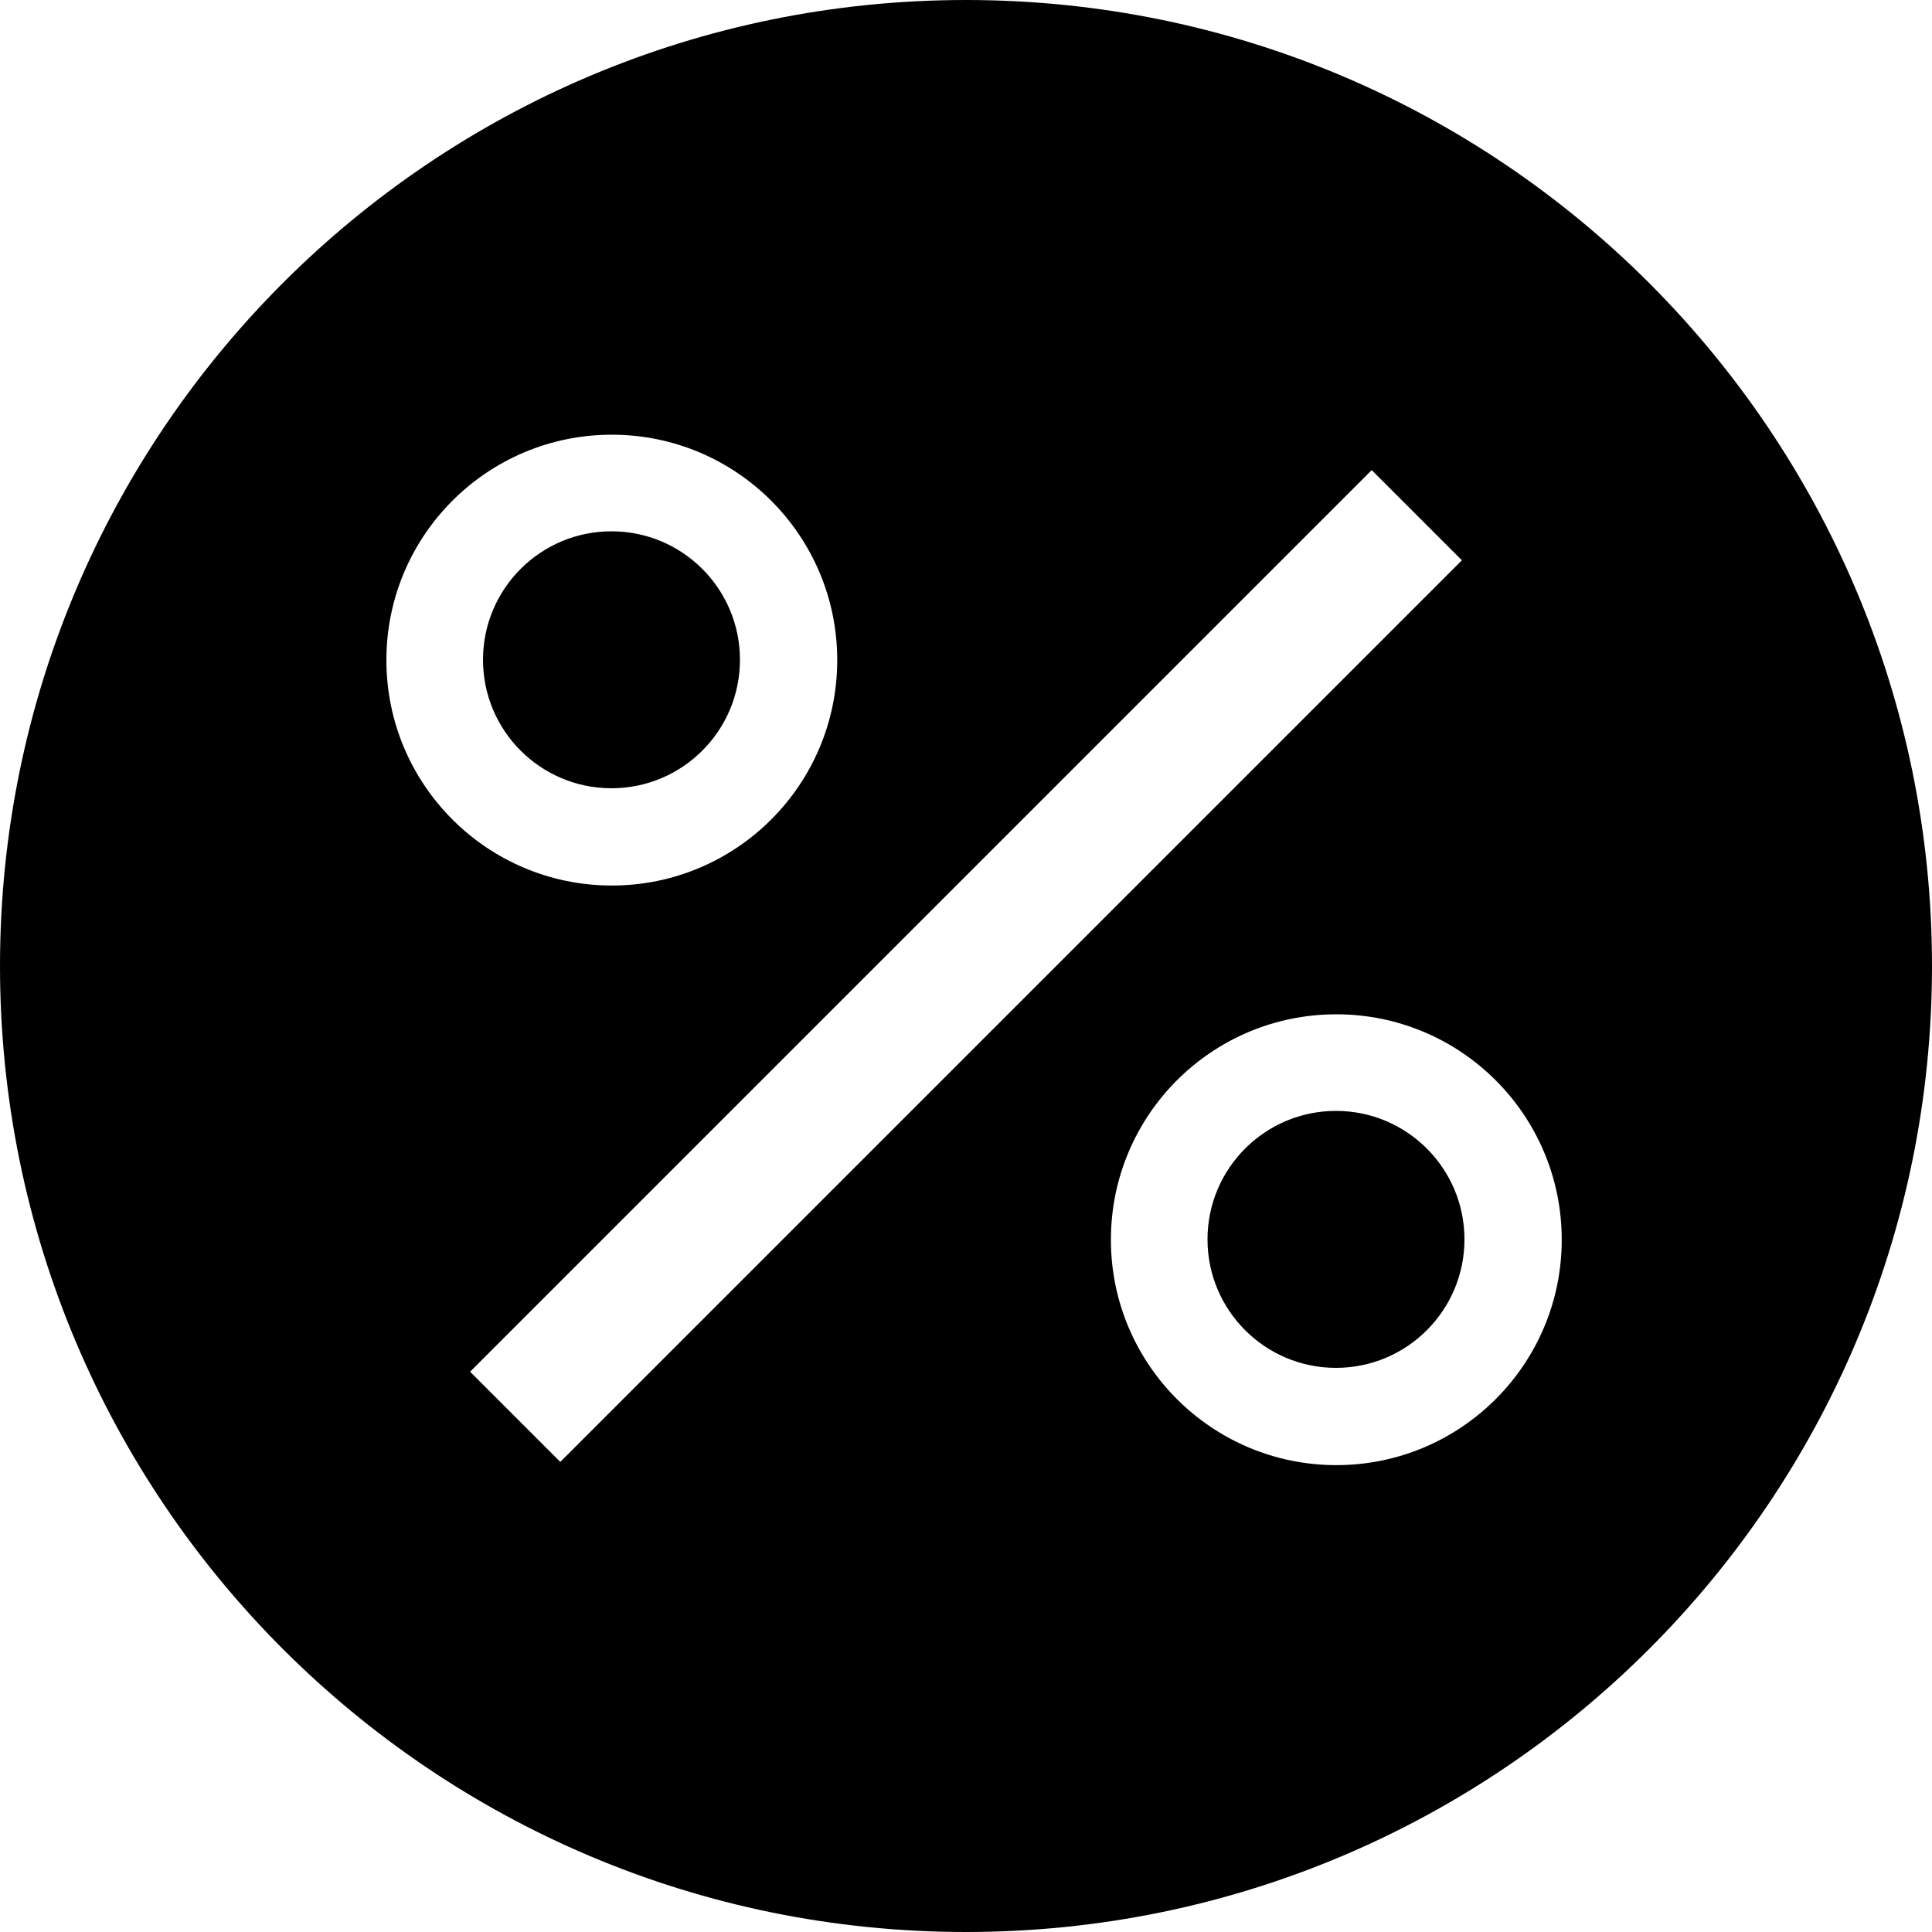
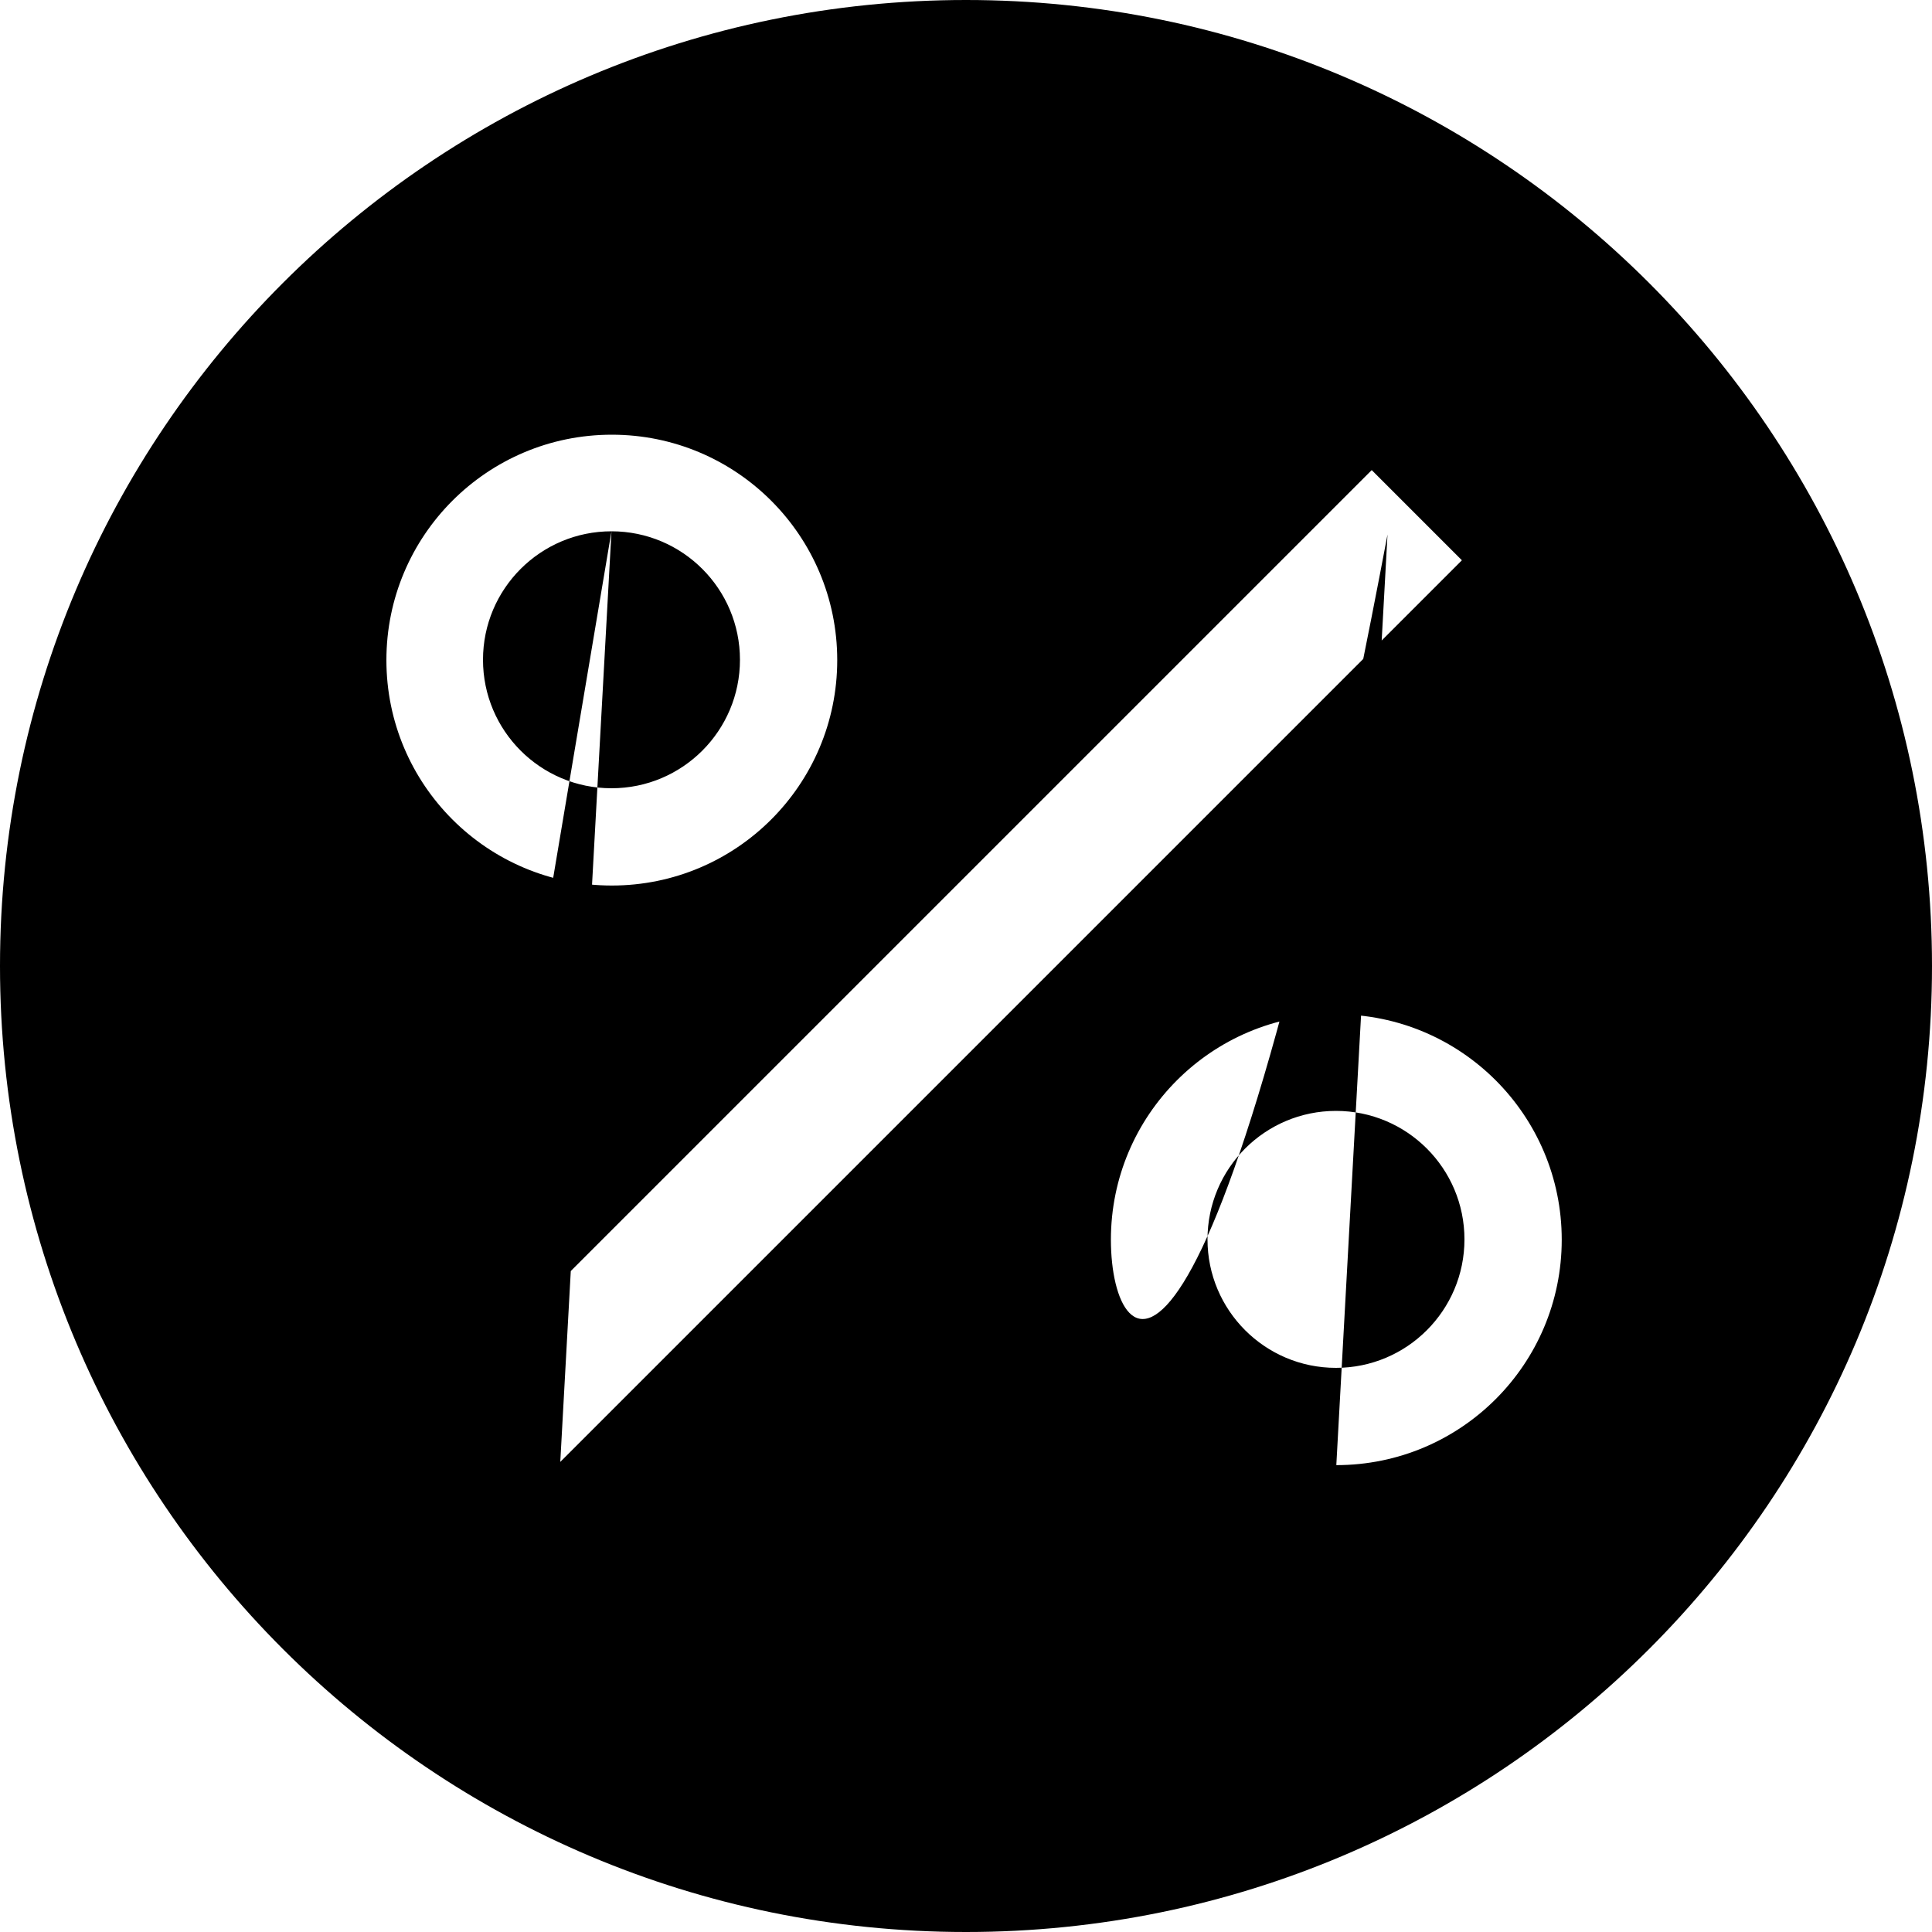
<svg xmlns="http://www.w3.org/2000/svg" viewBox="0 0 40 40">
-   <path d="M20 0C8.954 0 0 8.954 0 20s8.954 20 20 20 20-8.954 20-20S31.046 0 20 0zm-7.333 9c2.577 0 4.667 2.089 4.667 4.667 0 2.577-2.089 4.667-4.667 4.667C10.089 18.333 8 16.244 8 13.667 8 11.089 10.089 9 12.667 9zm-.007 2c1.469 0 2.66 1.191 2.66 2.66s-1.191 2.66-2.66 2.66S10 15.129 10 13.66 11.191 11 12.66 11zM11.6 30.267L9.733 28.4 28.4 9.733 30.267 11.6 11.6 30.267zm16.067.067C25.089 30.333 23 28.244 23 25.667 23 23.089 25.089 21 27.667 21c2.577 0 4.667 2.089 4.667 4.667 0 2.577-2.089 4.667-4.667 4.667zM27.66 28.32c-1.469 0-2.66-1.191-2.66-2.66S26.191 23 27.66 23s2.66 1.191 2.66 2.66-1.191 2.66-2.66 2.66z" fill="#000" fill-rule="nonzero" />
+   <path d="M20 0C8.954 0 0 8.954 0 20s8.954 20 20 20 20-8.954 20-20S31.046 0 20 0zm-7.333 9c2.577 0 4.667 2.089 4.667 4.667 0 2.577-2.089 4.667-4.667 4.667C10.089 18.333 8 16.244 8 13.667 8 11.089 10.089 9 12.667 9zm-.007 2c1.469 0 2.66 1.191 2.66 2.66s-1.191 2.66-2.66 2.66S10 15.129 10 13.66 11.191 11 12.66 11zL9.733 28.4 28.4 9.733 30.267 11.6 11.6 30.267zm16.067.067C25.089 30.333 23 28.244 23 25.667 23 23.089 25.089 21 27.667 21c2.577 0 4.667 2.089 4.667 4.667 0 2.577-2.089 4.667-4.667 4.667zM27.66 28.32c-1.469 0-2.66-1.191-2.66-2.66S26.191 23 27.66 23s2.66 1.191 2.66 2.66-1.191 2.66-2.66 2.66z" fill="#000" fill-rule="nonzero" />
</svg>